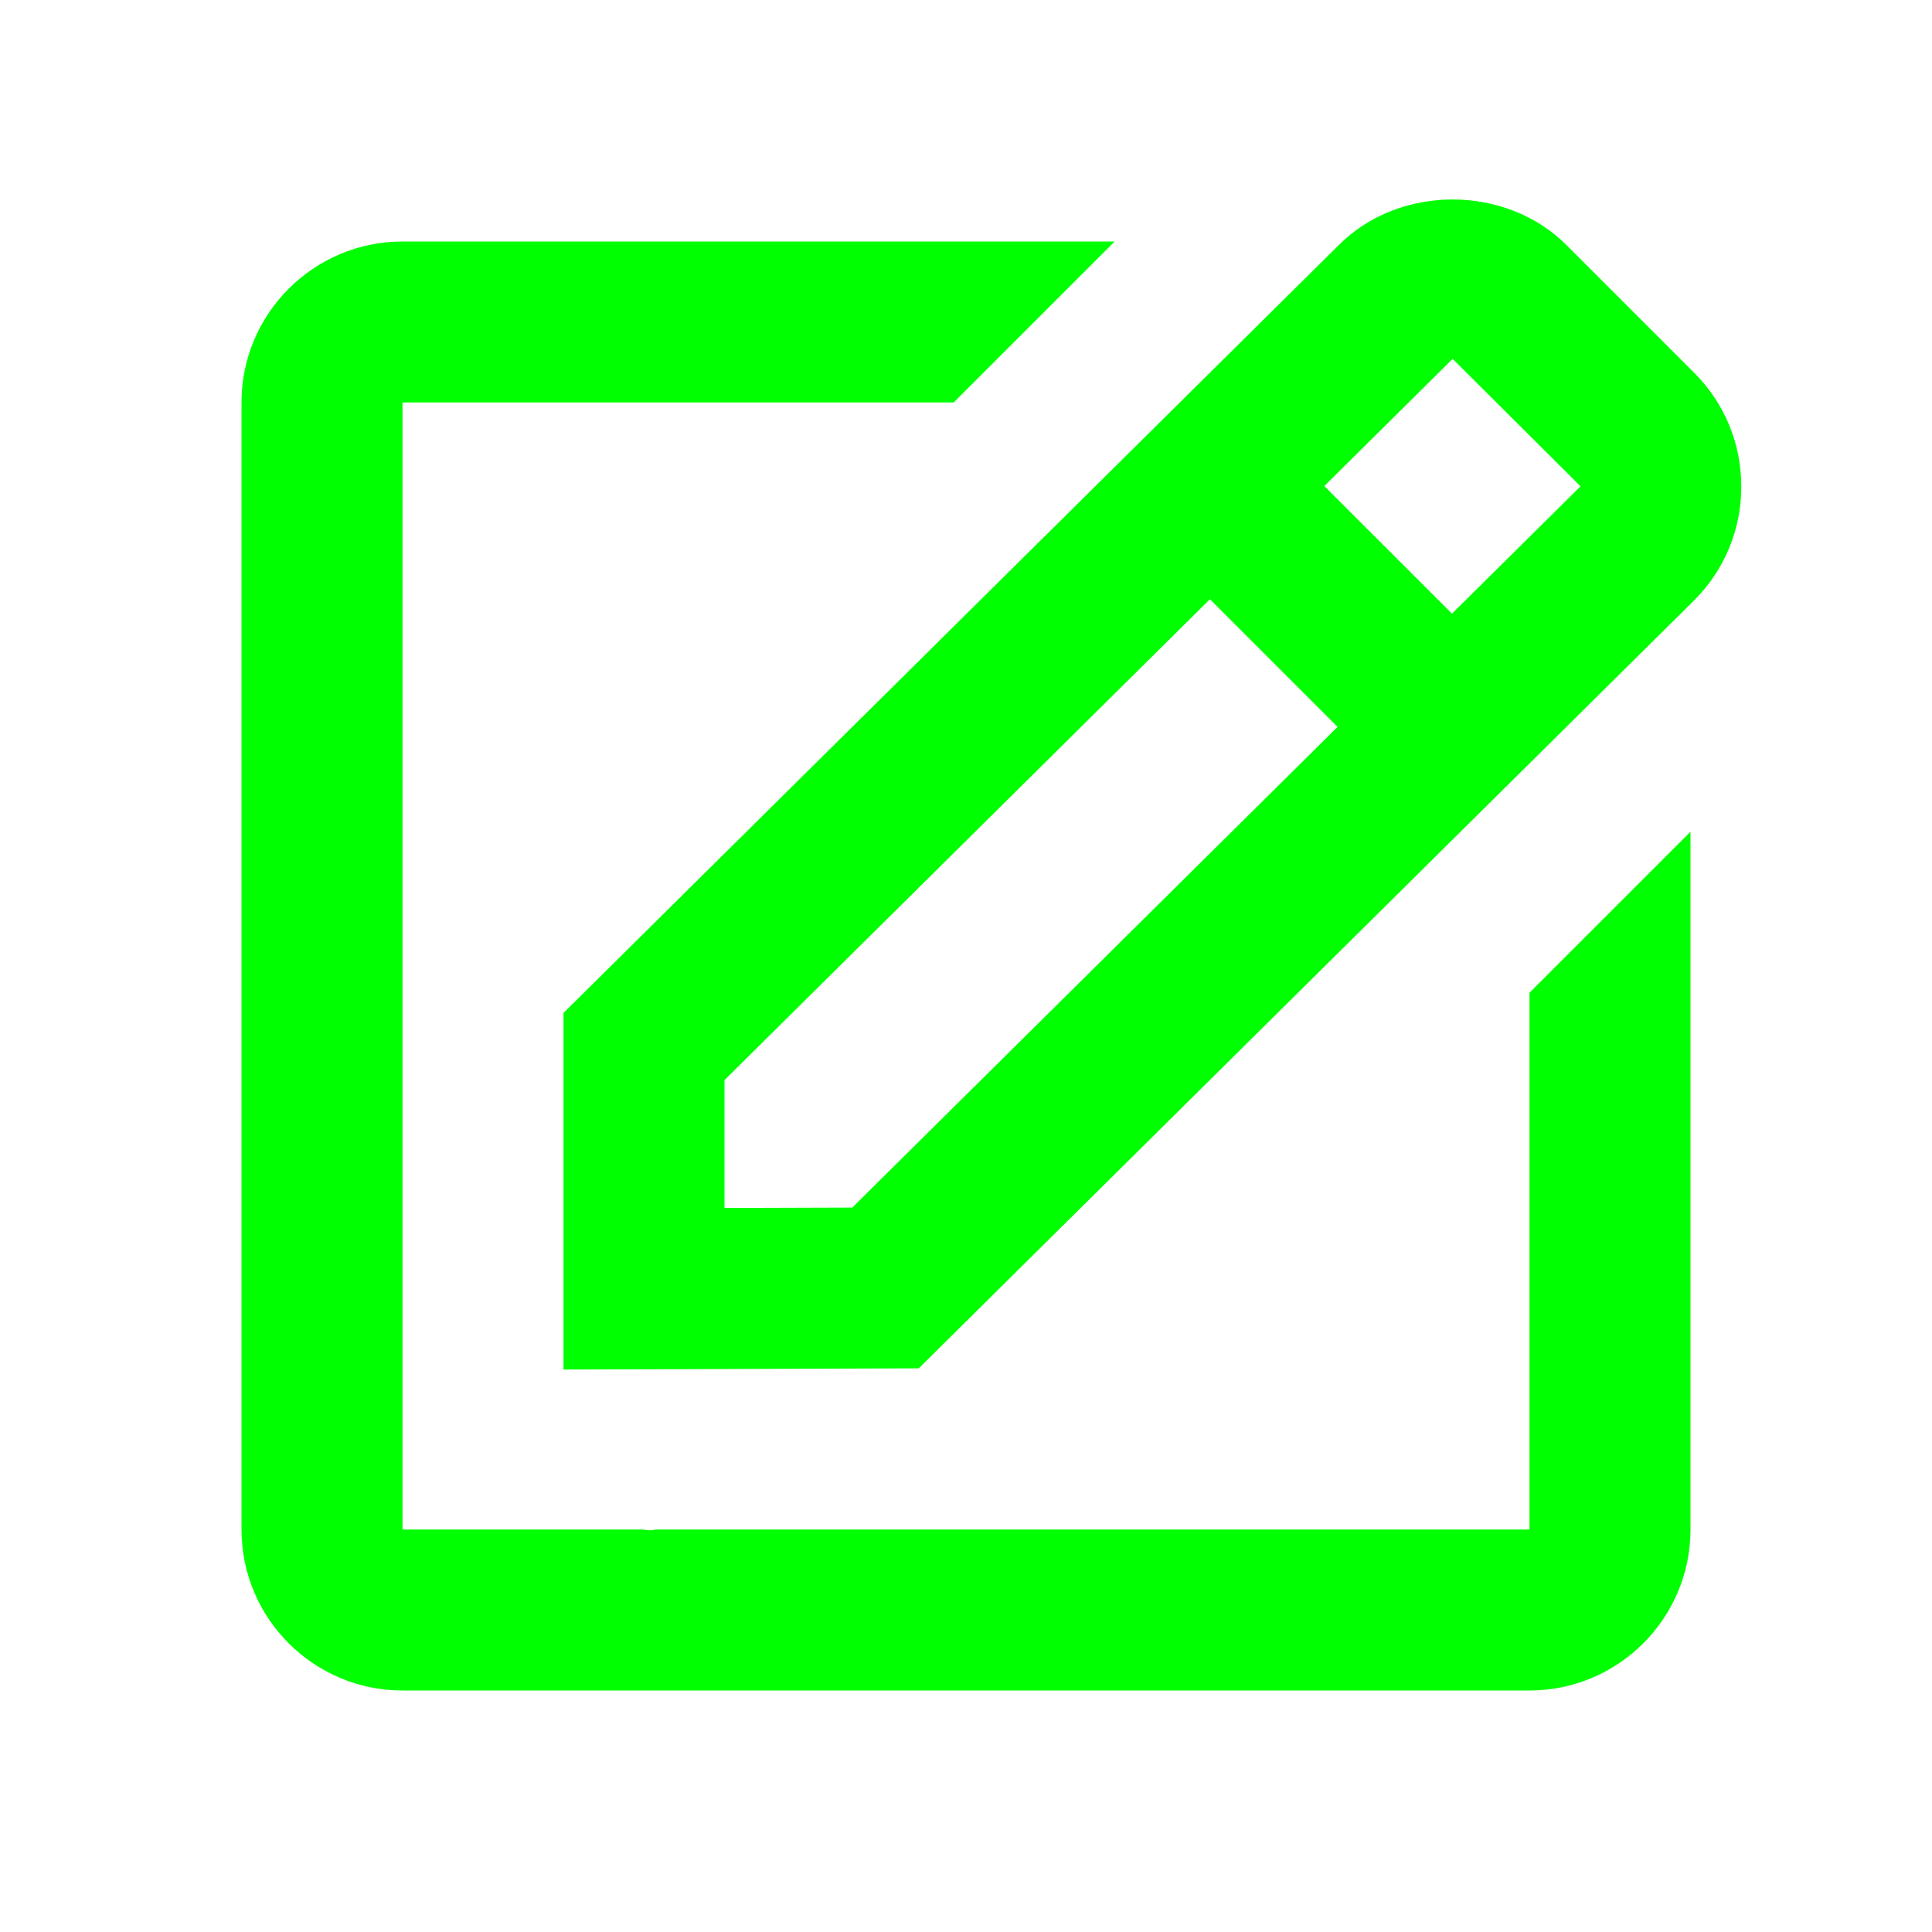
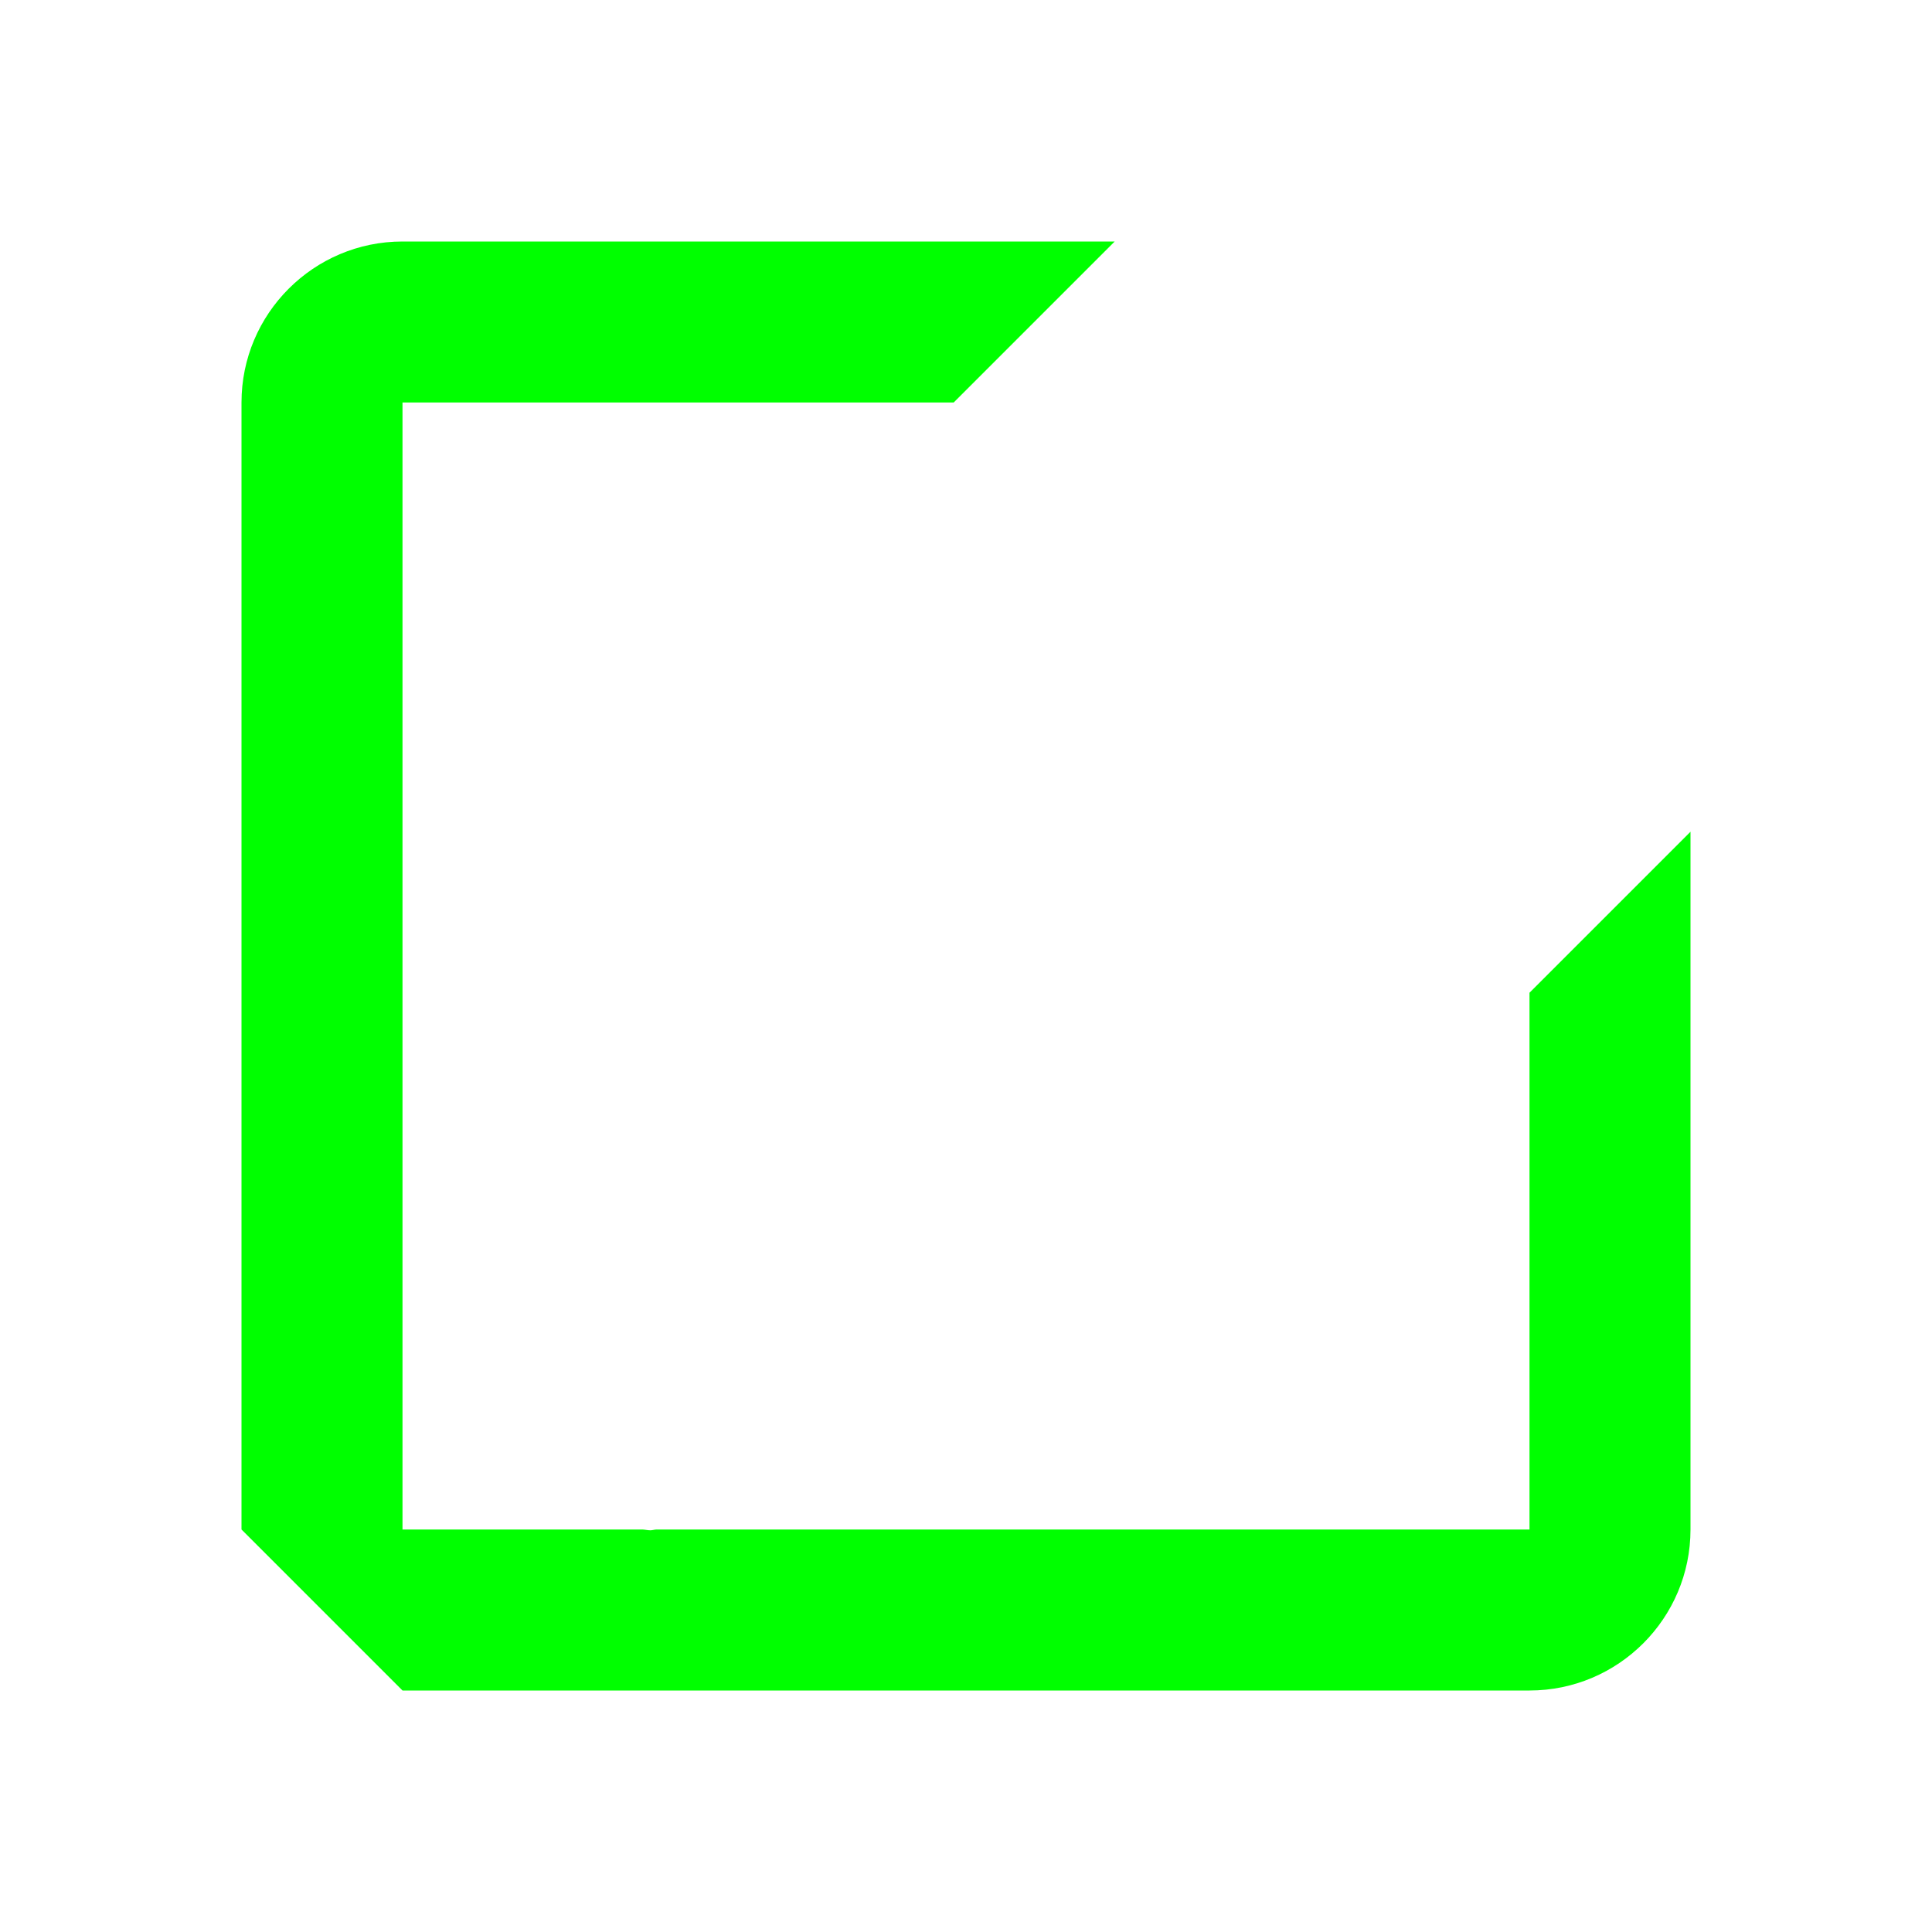
<svg xmlns="http://www.w3.org/2000/svg" width="200px" height="200px" viewBox="0 0 24 24">
-   <path fill="#00ff00" d="m7 17.013l4.413-.015l9.632-9.54c.378-.378.586-.88.586-1.414s-.208-1.036-.586-1.414l-1.586-1.586c-.756-.756-2.075-.752-2.825-.003L7 12.583zM18.045 4.458l1.589 1.583l-1.597 1.582l-1.586-1.585zM9 13.417l6.03-5.973l1.586 1.586l-6.029 5.971L9 15.006z" />
-   <path fill="#00ff00" d="M5 21h14c1.103 0 2-.897 2-2v-8.668l-2 2V19H8.158c-.026 0-.053.01-.079.01c-.033 0-.066-.009-.1-.01H5V5h6.847l2-2H5c-1.103 0-2 .897-2 2v14c0 1.103.897 2 2 2" />
+   <path fill="#00ff00" d="M5 21h14c1.103 0 2-.897 2-2v-8.668l-2 2V19H8.158c-.026 0-.053.01-.079.01c-.033 0-.066-.009-.1-.01H5V5h6.847l2-2H5c-1.103 0-2 .897-2 2v14" />
</svg>